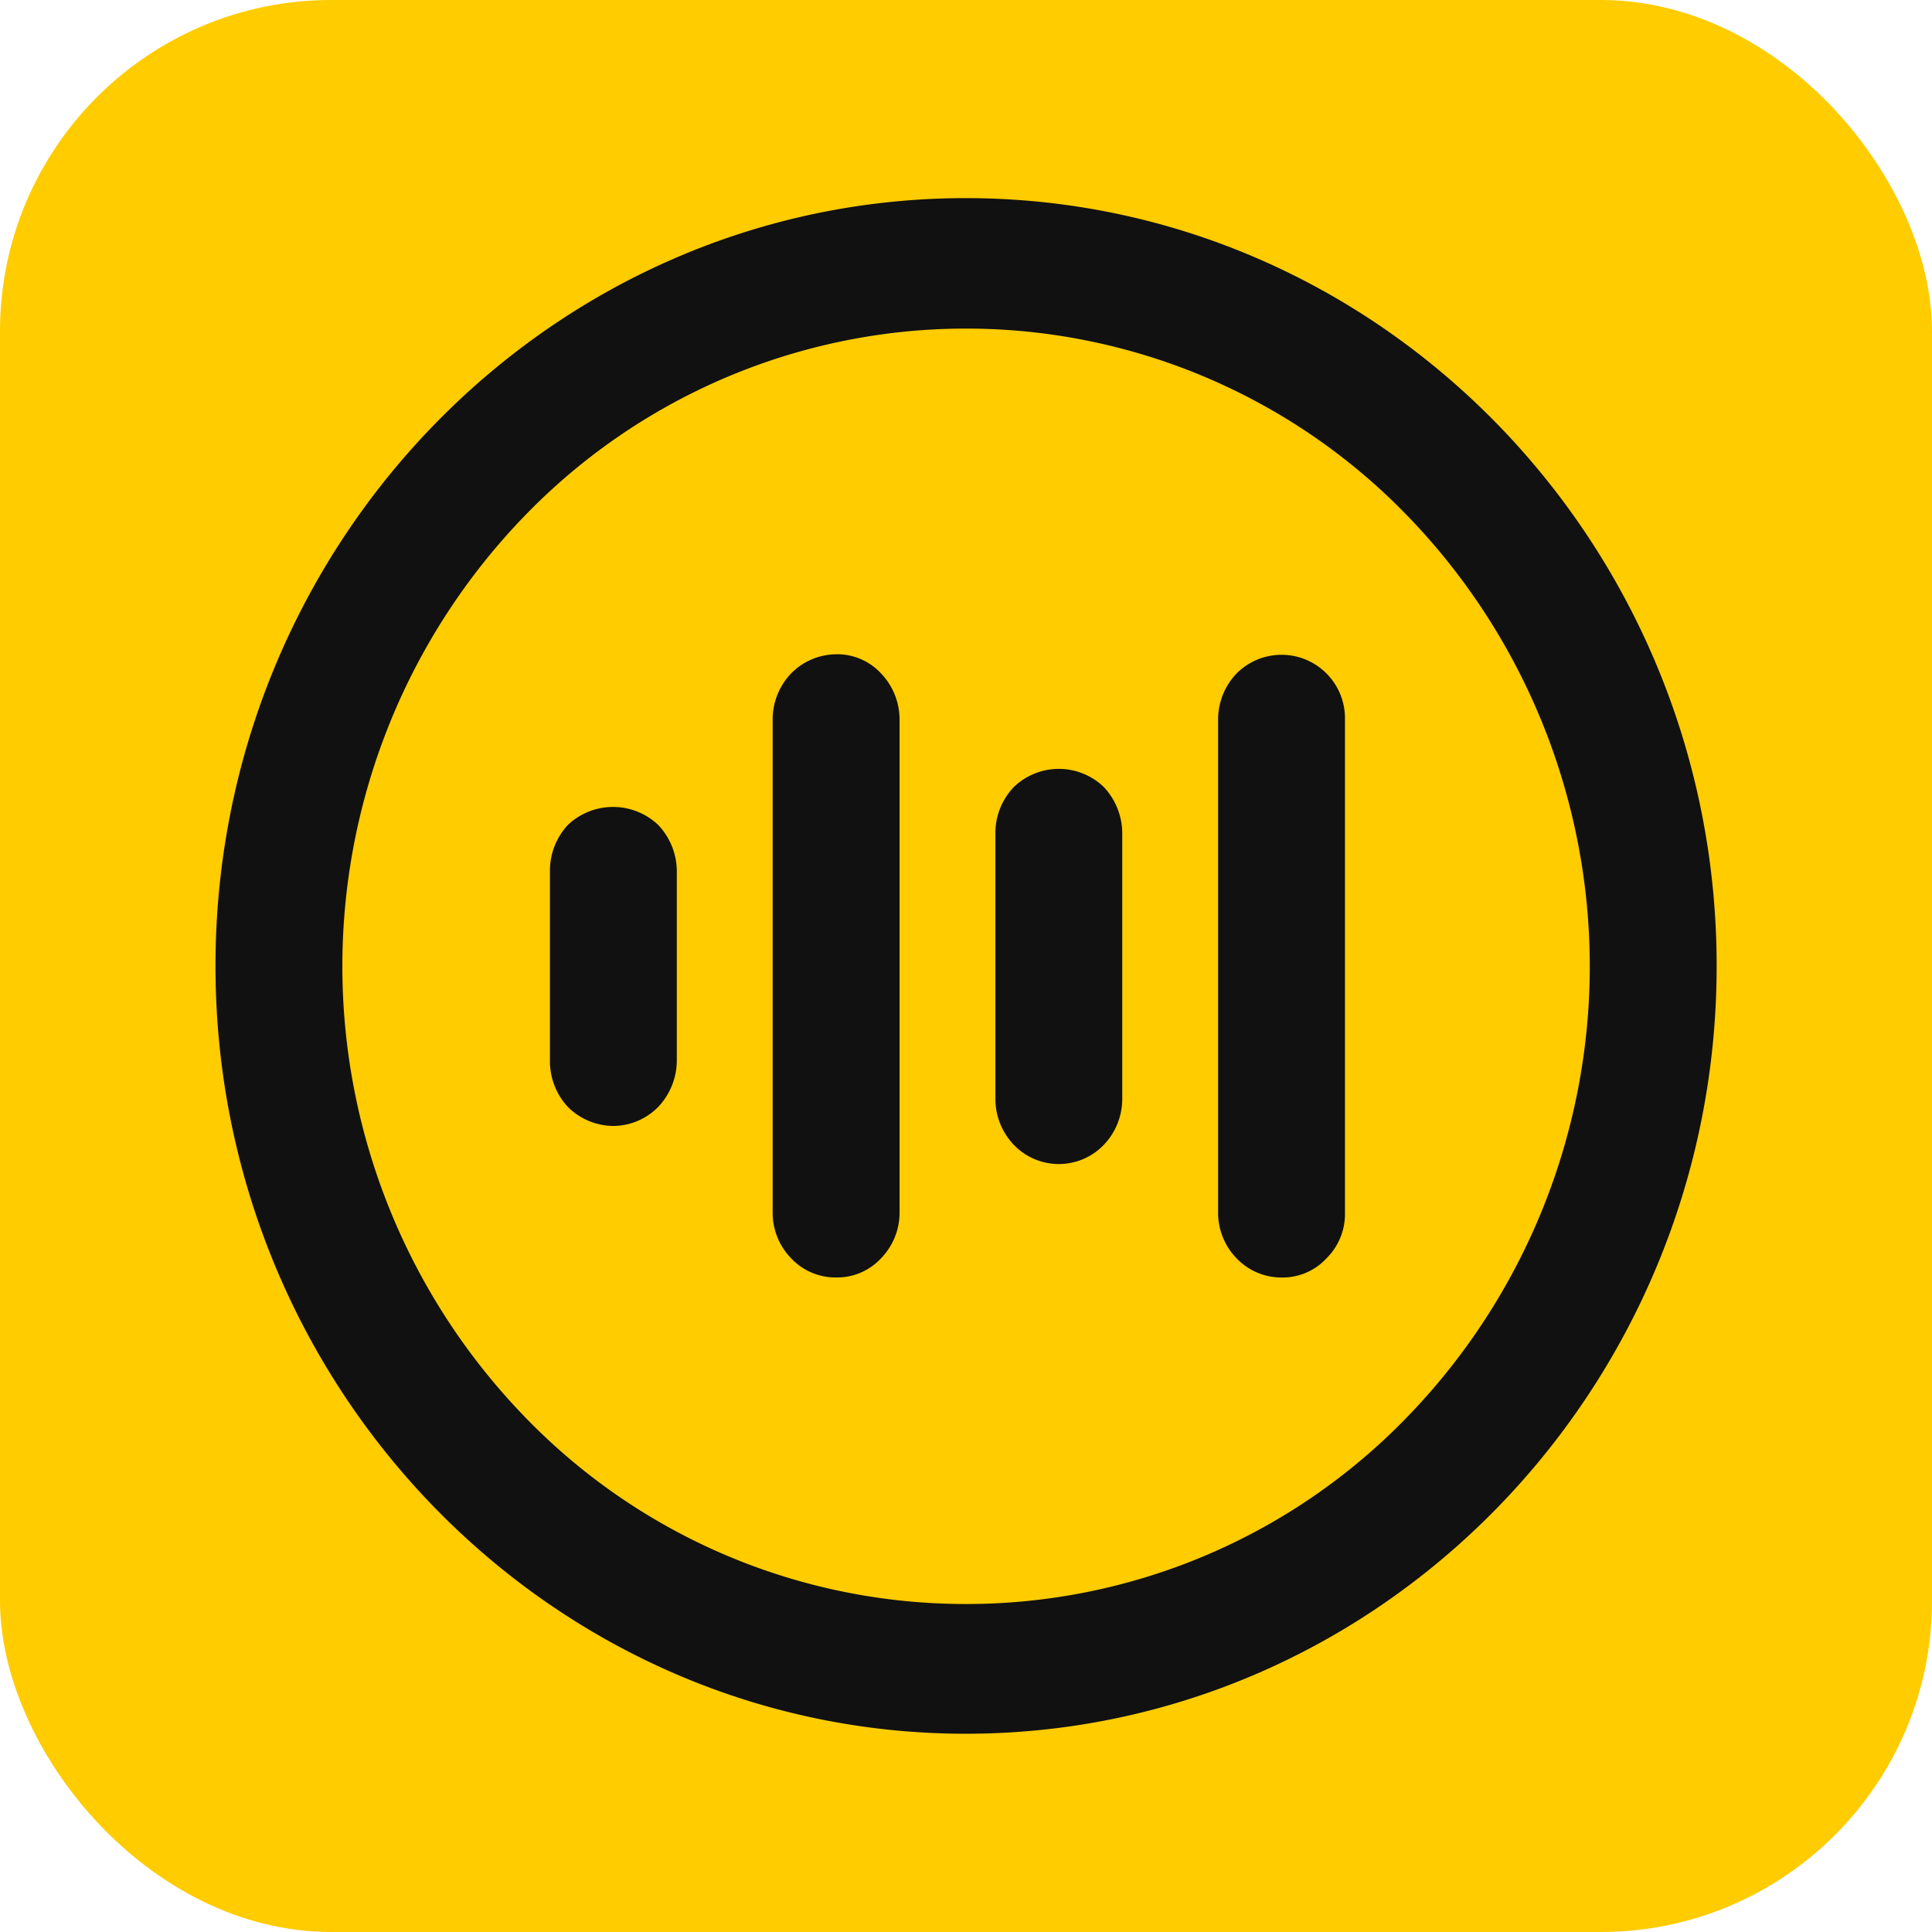
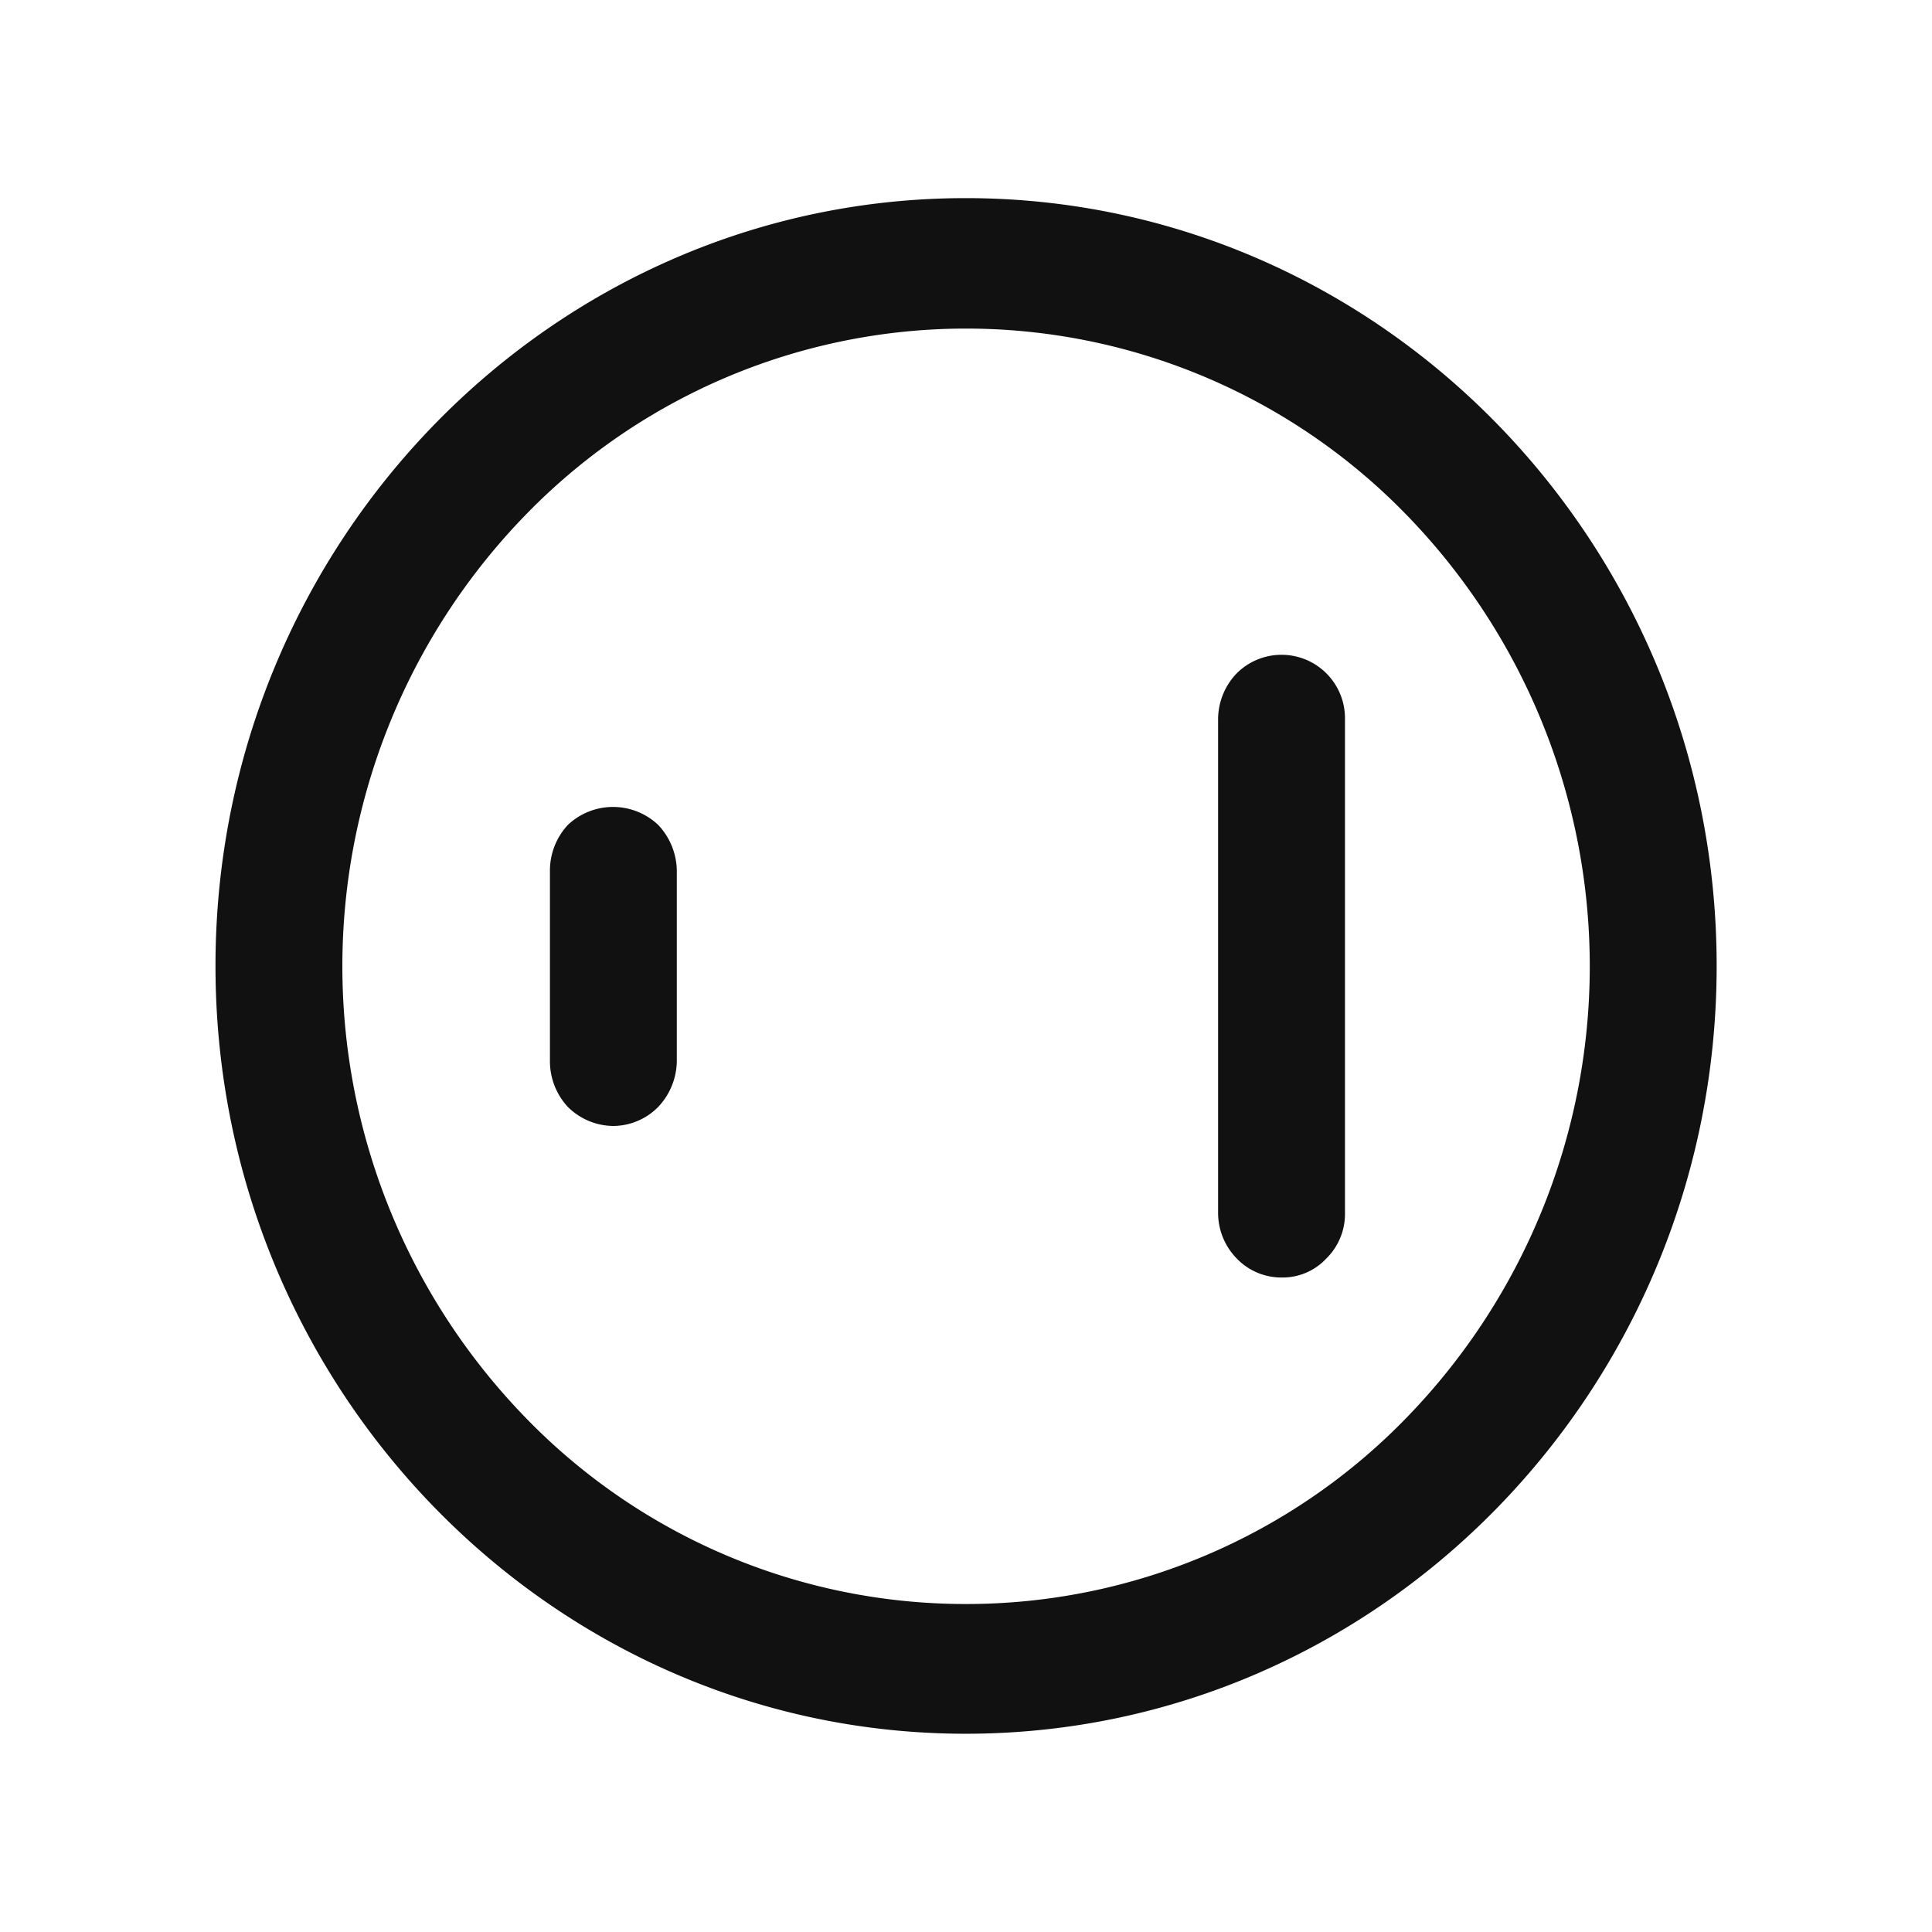
<svg xmlns="http://www.w3.org/2000/svg" viewBox="0 0 175 175" height="175" width="175">
  <defs>
    <clipPath id="clip-path">
      <rect fill="none" rx="30" height="175" width="175" data-name="Rectangle 63" id="Rectangle_63" />
    </clipPath>
    <clipPath id="clip-geluid">
      <rect height="175" width="175" />
    </clipPath>
  </defs>
  <g clip-path="url(#clip-geluid)" id="geluid">
    <rect fill="rgba(255,255,255,0)" height="175" width="175" />
    <g data-name="Group 72" id="Group_72">
      <g clip-path="url(#clip-path)" transform="translate(0 0)" data-name="Group 71" id="Group_71">
-         <rect fill="#fc0" rx="2.835" height="175" width="175" data-name="Rectangle 62" id="Rectangle_62" />
-         <path fill="#111" transform="translate(75.726 58.739)" d="M16.121,12.534a6.025,6.025,0,0,0-1.686,4.151V40.825a6.025,6.025,0,0,0,1.686,4.151,5.642,5.642,0,0,0,8.12,0,6.025,6.025,0,0,0,1.686-4.151V16.685a6.144,6.144,0,0,0-1.686-4.151,5.875,5.875,0,0,0-8.12,0" data-name="Path 25824" id="Path_25824" />
-         <path fill="#111" transform="translate(58.781 49.986)" d="M16.951,9.28A5.761,5.761,0,0,0,12.891,11a6.025,6.025,0,0,0-1.686,4.151v44.7a5.91,5.91,0,0,0,1.686,4.151,5.507,5.507,0,0,0,4.06,1.724,5.409,5.409,0,0,0,4.06-1.724A5.91,5.91,0,0,0,22.7,59.86v-44.7A6.025,6.025,0,0,0,21.011,11a5.409,5.409,0,0,0-4.06-1.724" data-name="Path 25825" id="Path_25825" />
        <path fill="#111" transform="translate(41.837 61.647)" d="M9.6,13.074a6.081,6.081,0,0,0-1.624,4.151V34.468A6.081,6.081,0,0,0,9.6,38.619a5.907,5.907,0,0,0,4.122,1.724,5.761,5.761,0,0,0,4.06-1.724,6.144,6.144,0,0,0,1.686-4.151V17.225a6.144,6.144,0,0,0-1.686-4.151,5.953,5.953,0,0,0-8.182,0" data-name="Path 25826" id="Path_25826" />
        <path fill="#111" transform="translate(92.67 50.026)" d="M19.351,10.964a6.025,6.025,0,0,0-1.686,4.151v44.7a5.91,5.91,0,0,0,1.686,4.151,5.608,5.608,0,0,0,4.06,1.724,5.409,5.409,0,0,0,4.06-1.724,5.654,5.654,0,0,0,1.686-4.151v-44.7a5.747,5.747,0,0,0-9.806-4.151" data-name="Path 25827" id="Path_25827" />
        <path fill="#111" transform="translate(16.394 15.136)" d="M71.081,2.81C33.605,2.81,3.125,34.039,3.125,72.358s30.48,69.548,67.956,69.548c37.538,0,68.019-31.229,68.019-69.548S108.62,2.81,71.081,2.81m0,127.345a55.47,55.47,0,0,1-39.912-16.924,58.663,58.663,0,0,1,0-81.682,55.6,55.6,0,0,1,79.886,0,58.663,58.663,0,0,1,0,81.682,55.505,55.505,0,0,1-39.974,16.924" data-name="Path 25828" id="Path_25828" />
      </g>
    </g>
  </g>
</svg>